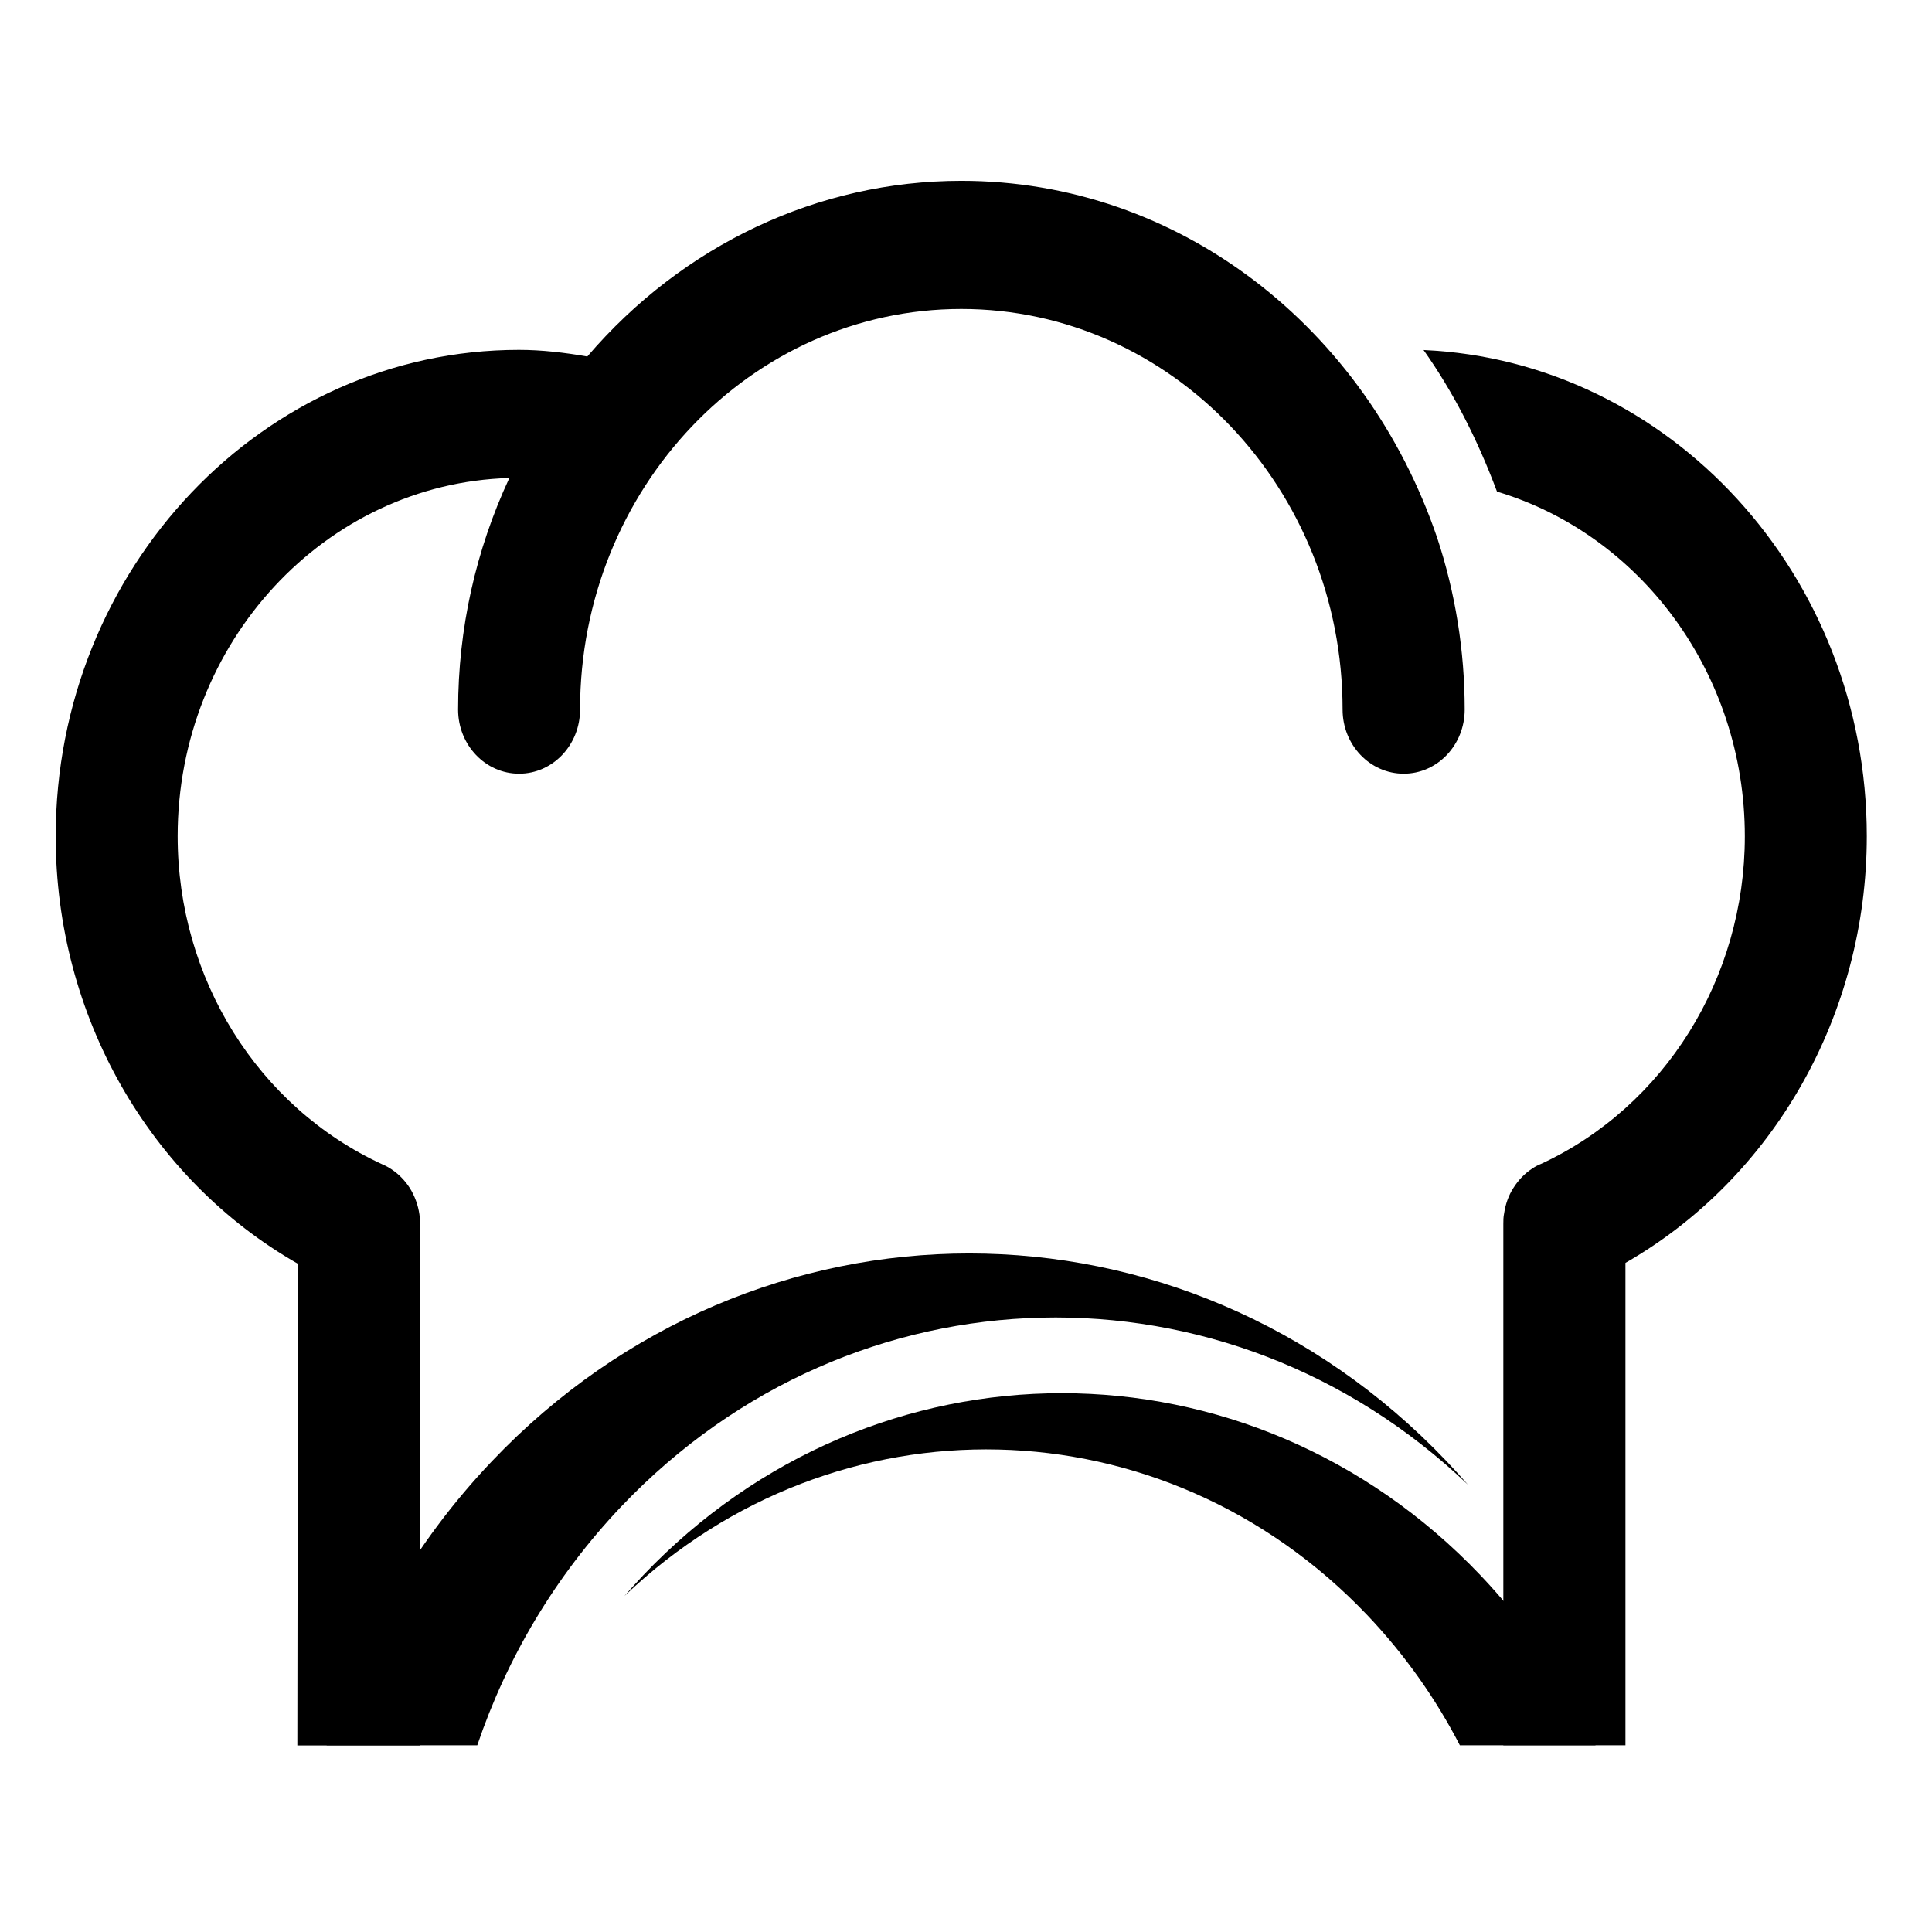
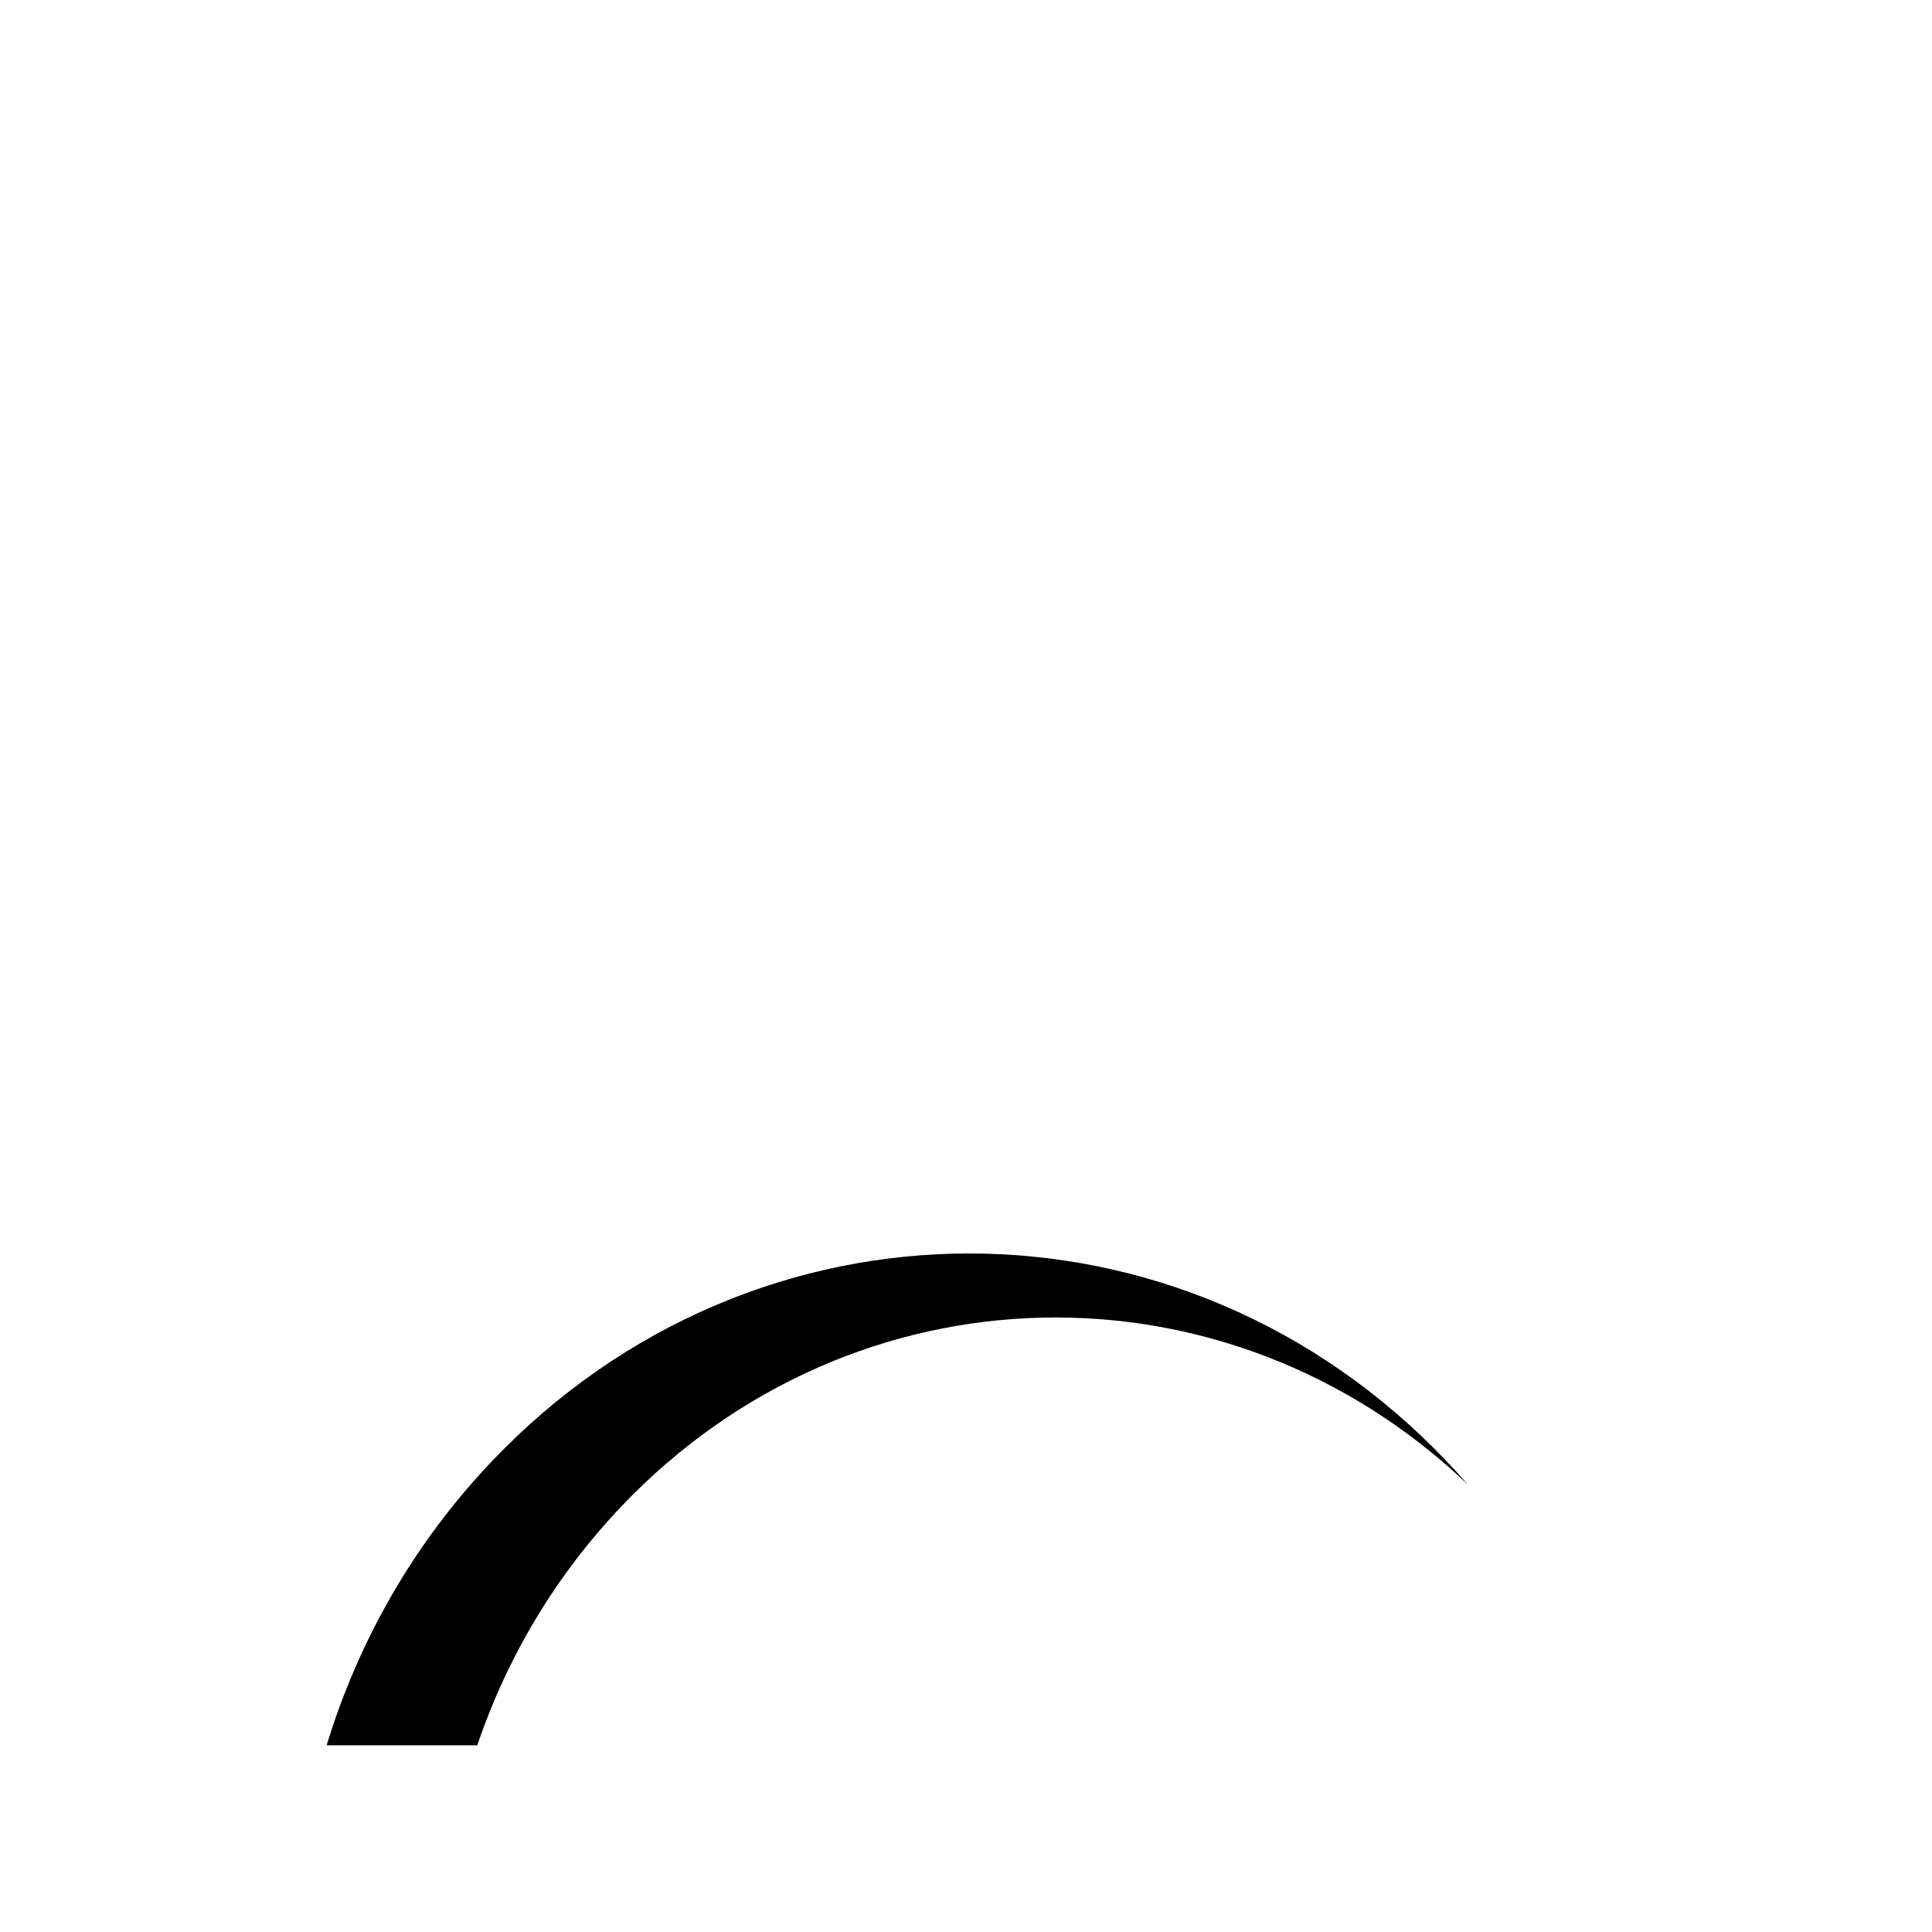
<svg xmlns="http://www.w3.org/2000/svg" id="Layer_1" data-name="Layer 1" viewBox="0 0 128 128">
  <defs>
    <style>
      .cls-1 {
        fill-rule: evenodd;
      }
    </style>
  </defs>
-   <path class="cls-1" d="M94.31,23.19c16.31.73,29.37,14.9,29.37,32.21,0,11.81-6.17,22.64-15.99,28.27v31.96h-8.09v-34.53c0-.23,0-.47.05-.7.09-.61.29-1.19.62-1.7.32-.51.74-.95,1.23-1.27.19-.13.39-.24.6-.32,8.19-3.8,13.5-12.3,13.5-21.7,0-10.84-6.95-20.01-16.42-22.84-1.32-3.53-2.94-6.66-4.86-9.37" />
-   <path class="cls-1" d="M33.72,31.67c-12.16.36-21.95,10.87-21.95,23.73,0,9.44,5.33,17.95,13.56,21.74.21.09.42.2.61.33.48.32.89.74,1.21,1.24.33.53.55,1.13.64,1.76.03.22.04.45.04.68l-.03,25.99h.02v8.5h-8.12l.04-31.91c-9.86-5.62-16.05-16.47-16.05-28.31,0-17.78,13.77-32.24,30.69-32.24,1.51,0,3.03.18,4.53.44,6.33-7.39,15.28-11.64,24.78-11.64,14.44,0,26.79,9.72,31.53,23.66,1.2,3.64,1.82,7.47,1.82,11.37,0,2.35-1.81,4.25-4.04,4.25s-4.05-1.9-4.05-4.25c0-14.63-11.33-26.54-25.26-26.54s-25.26,11.91-25.26,26.54c0,2.35-1.81,4.25-4.04,4.25s-4.04-1.9-4.04-4.25c0-5.35,1.17-10.56,3.39-15.33" />
  <path class="cls-1" d="M32.6,96.8c17.46-18.34,45.77-18.34,63.23,0,.48.51.96,1.03,1.42,1.56-15.96-15.23-40.67-14.75-56.08,1.44-4.4,4.63-7.59,10.05-9.55,15.83h-9.98c2.1-6.88,5.75-13.36,10.96-18.83" />
-   <path class="cls-1" d="M96.72,115.63c-1.6-3.1-3.65-6.01-6.14-8.63-13.53-14.2-35.2-14.62-49.21-1.26.4-.46.82-.92,1.24-1.37,15.32-16.09,40.16-16.09,55.48,0,3.21,3.38,5.75,7.19,7.62,11.26h-8.99Z" />
</svg>